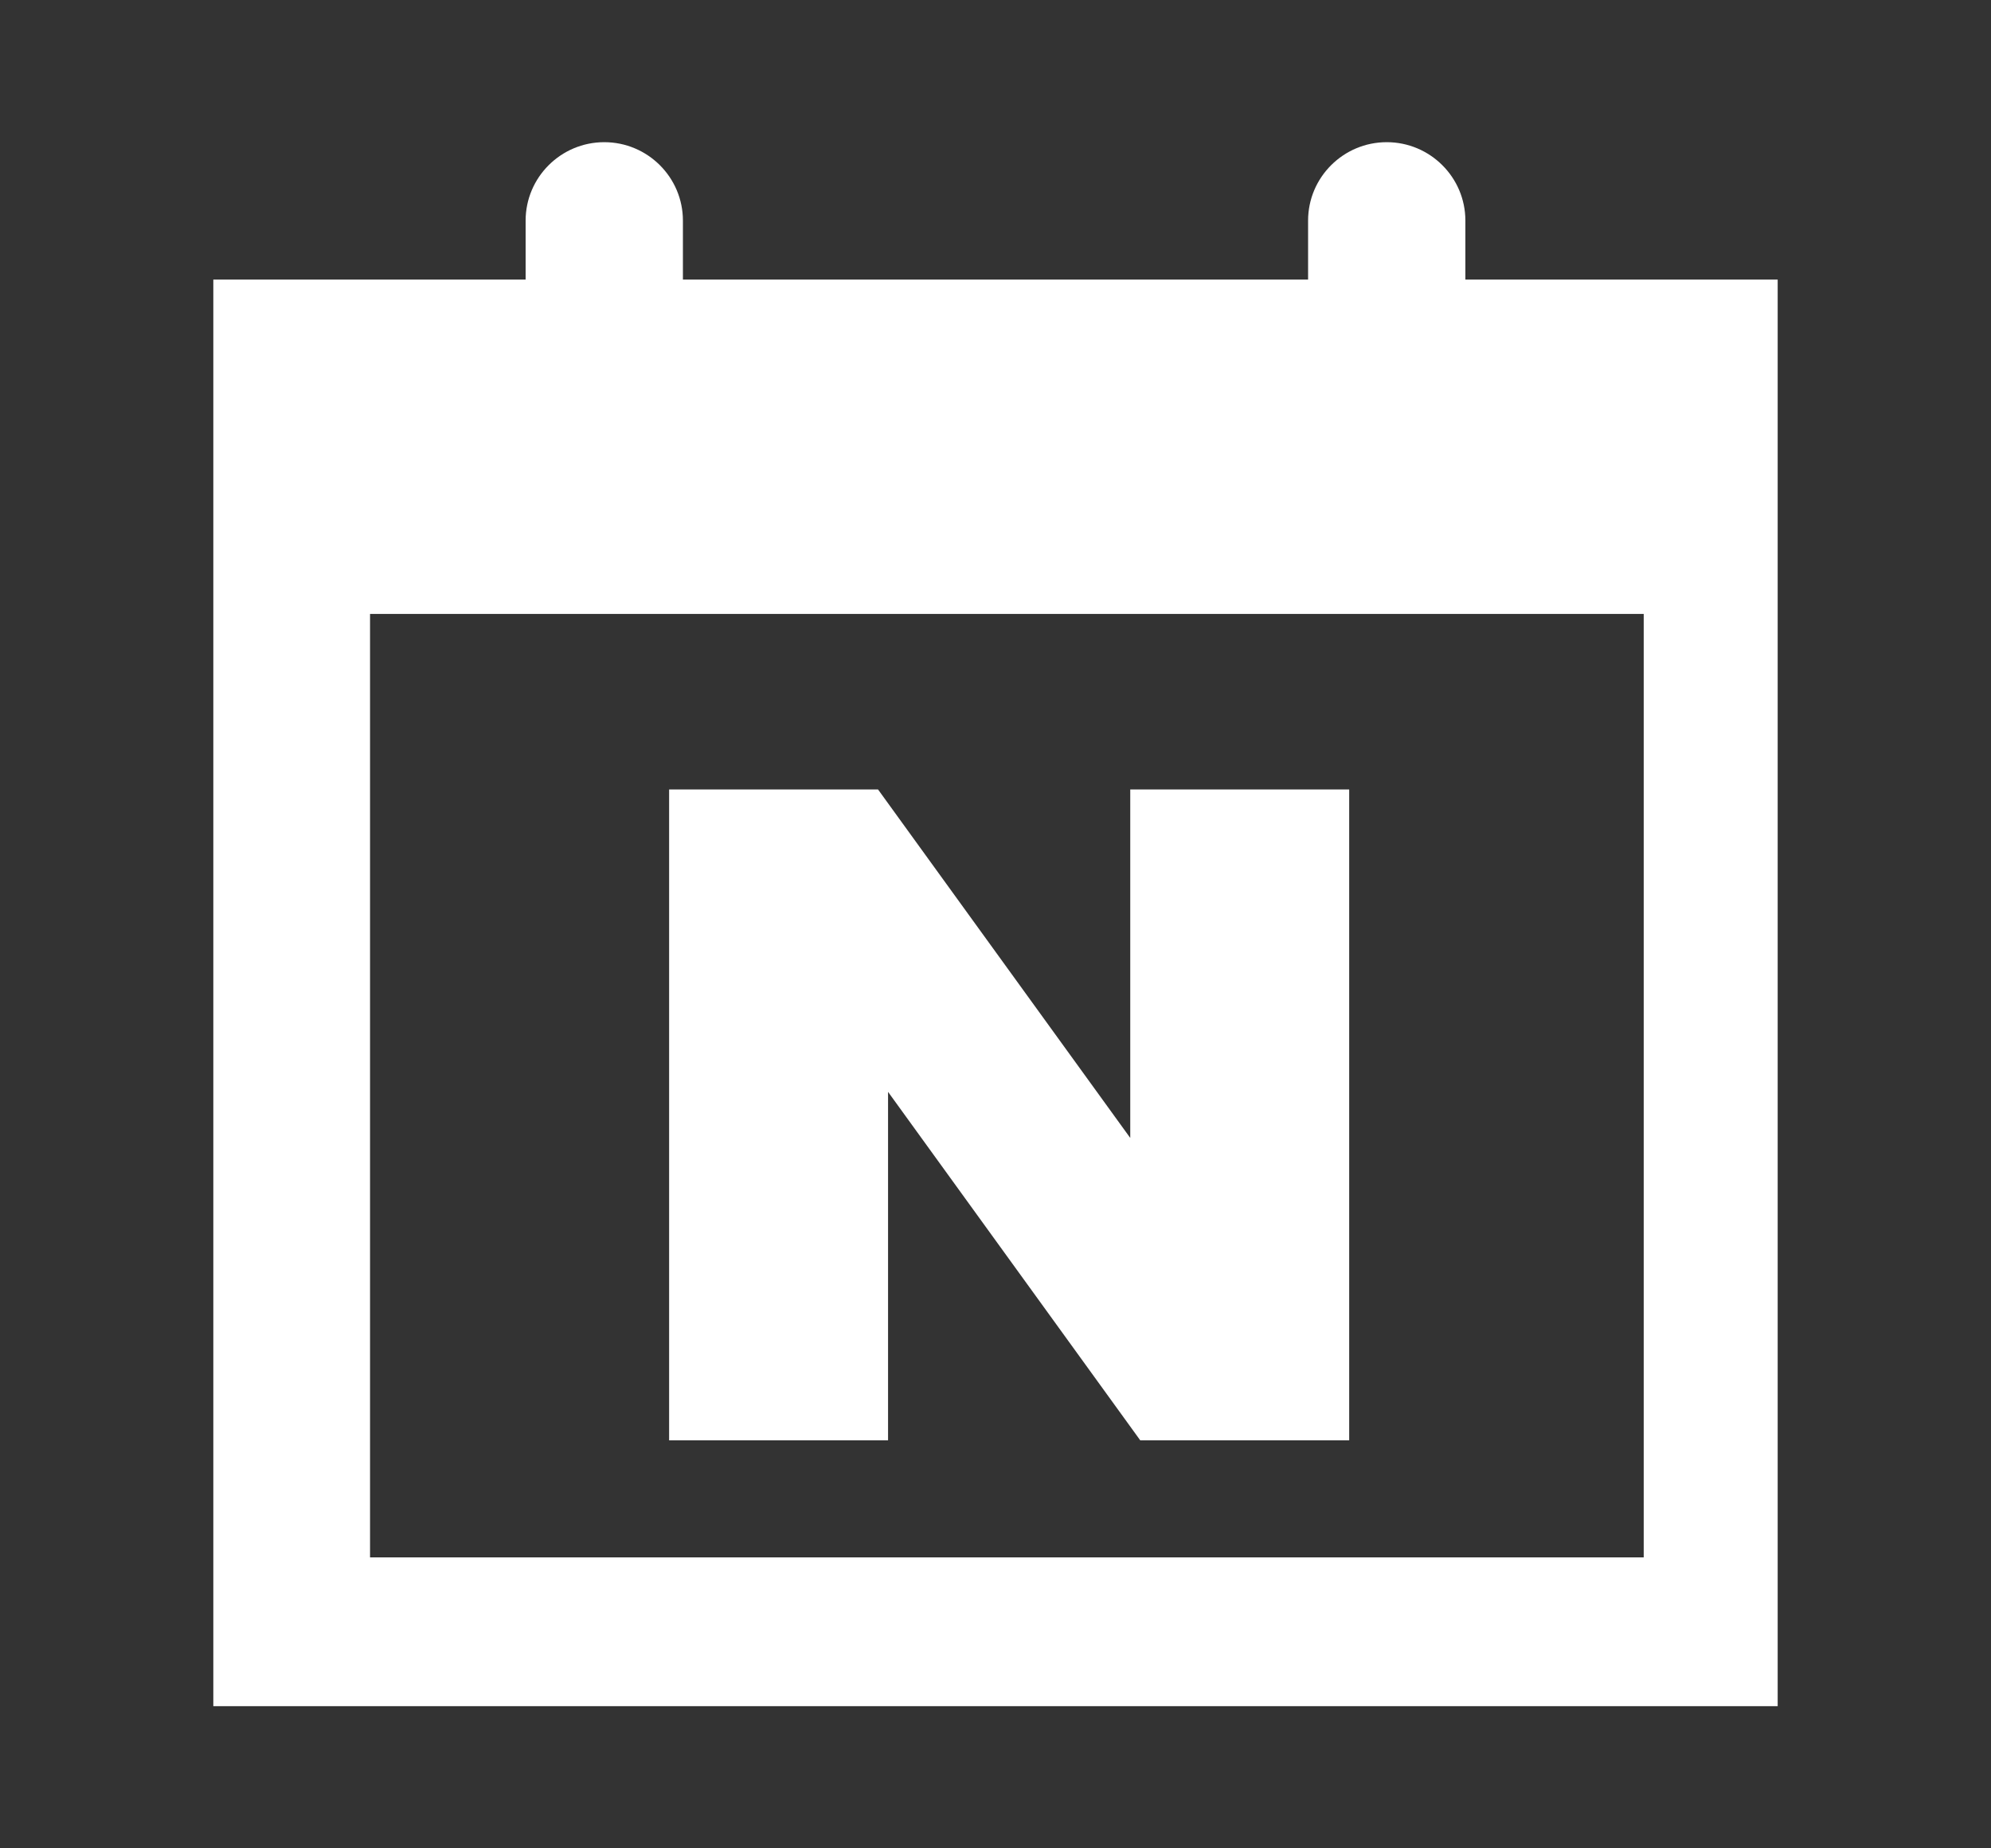
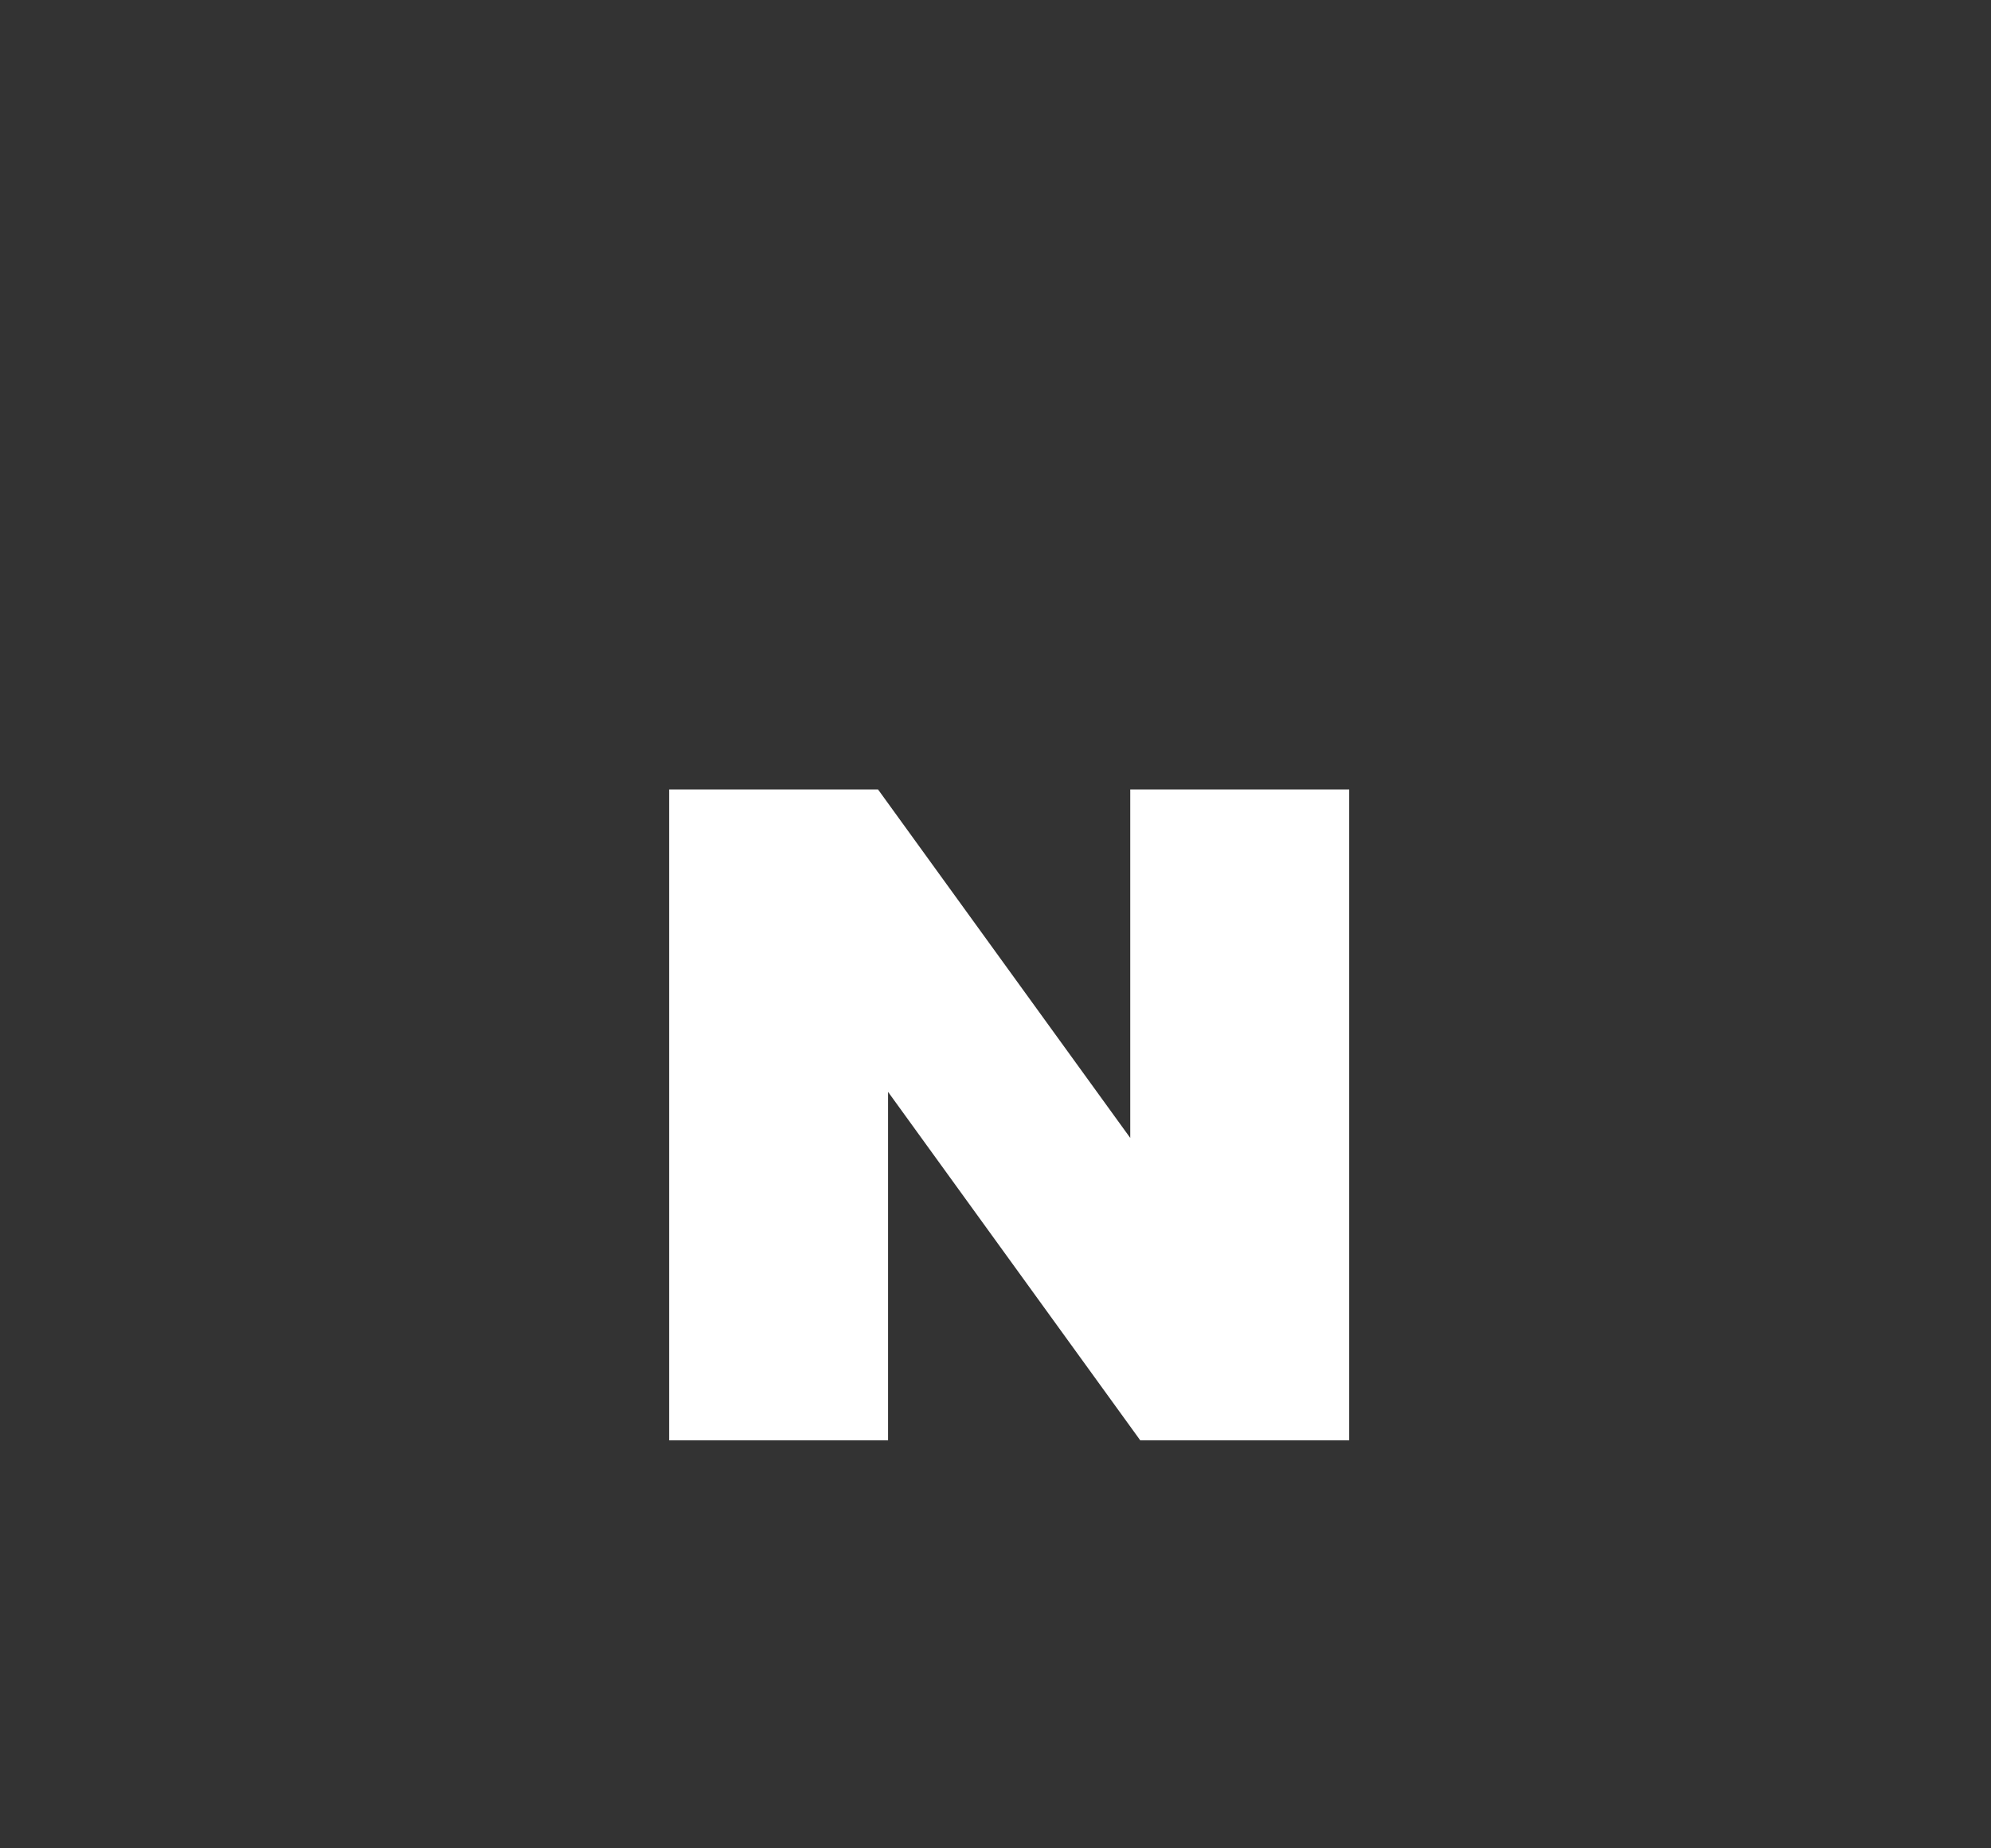
<svg xmlns="http://www.w3.org/2000/svg" width="28" height="26" viewBox="0 0 28 26" fill="none">
  <rect x="0" y="0" width="28" height="26" fill="#333333" stroke="none" />
-   <path d="M20.608 3.933V3.103C20.608 2.495 20.112 2 19.502 2C18.892 2 18.396 2.495 18.396 3.103V3.933H9.604V3.103C9.604 2.495 9.108 2 8.498 2C7.888 2 7.392 2.495 7.392 3.103V3.933H3V24H25V3.933H20.608ZM23.109 21.907H5.204V8.636H23.116V21.907H23.109Z" fill="white" />
  <path d="M12.489 15.359L16.036 20.261H18.974V11.105H15.895V16.007L12.348 11.105H9.41V20.261H12.489V15.359Z" fill="white" />
</svg>